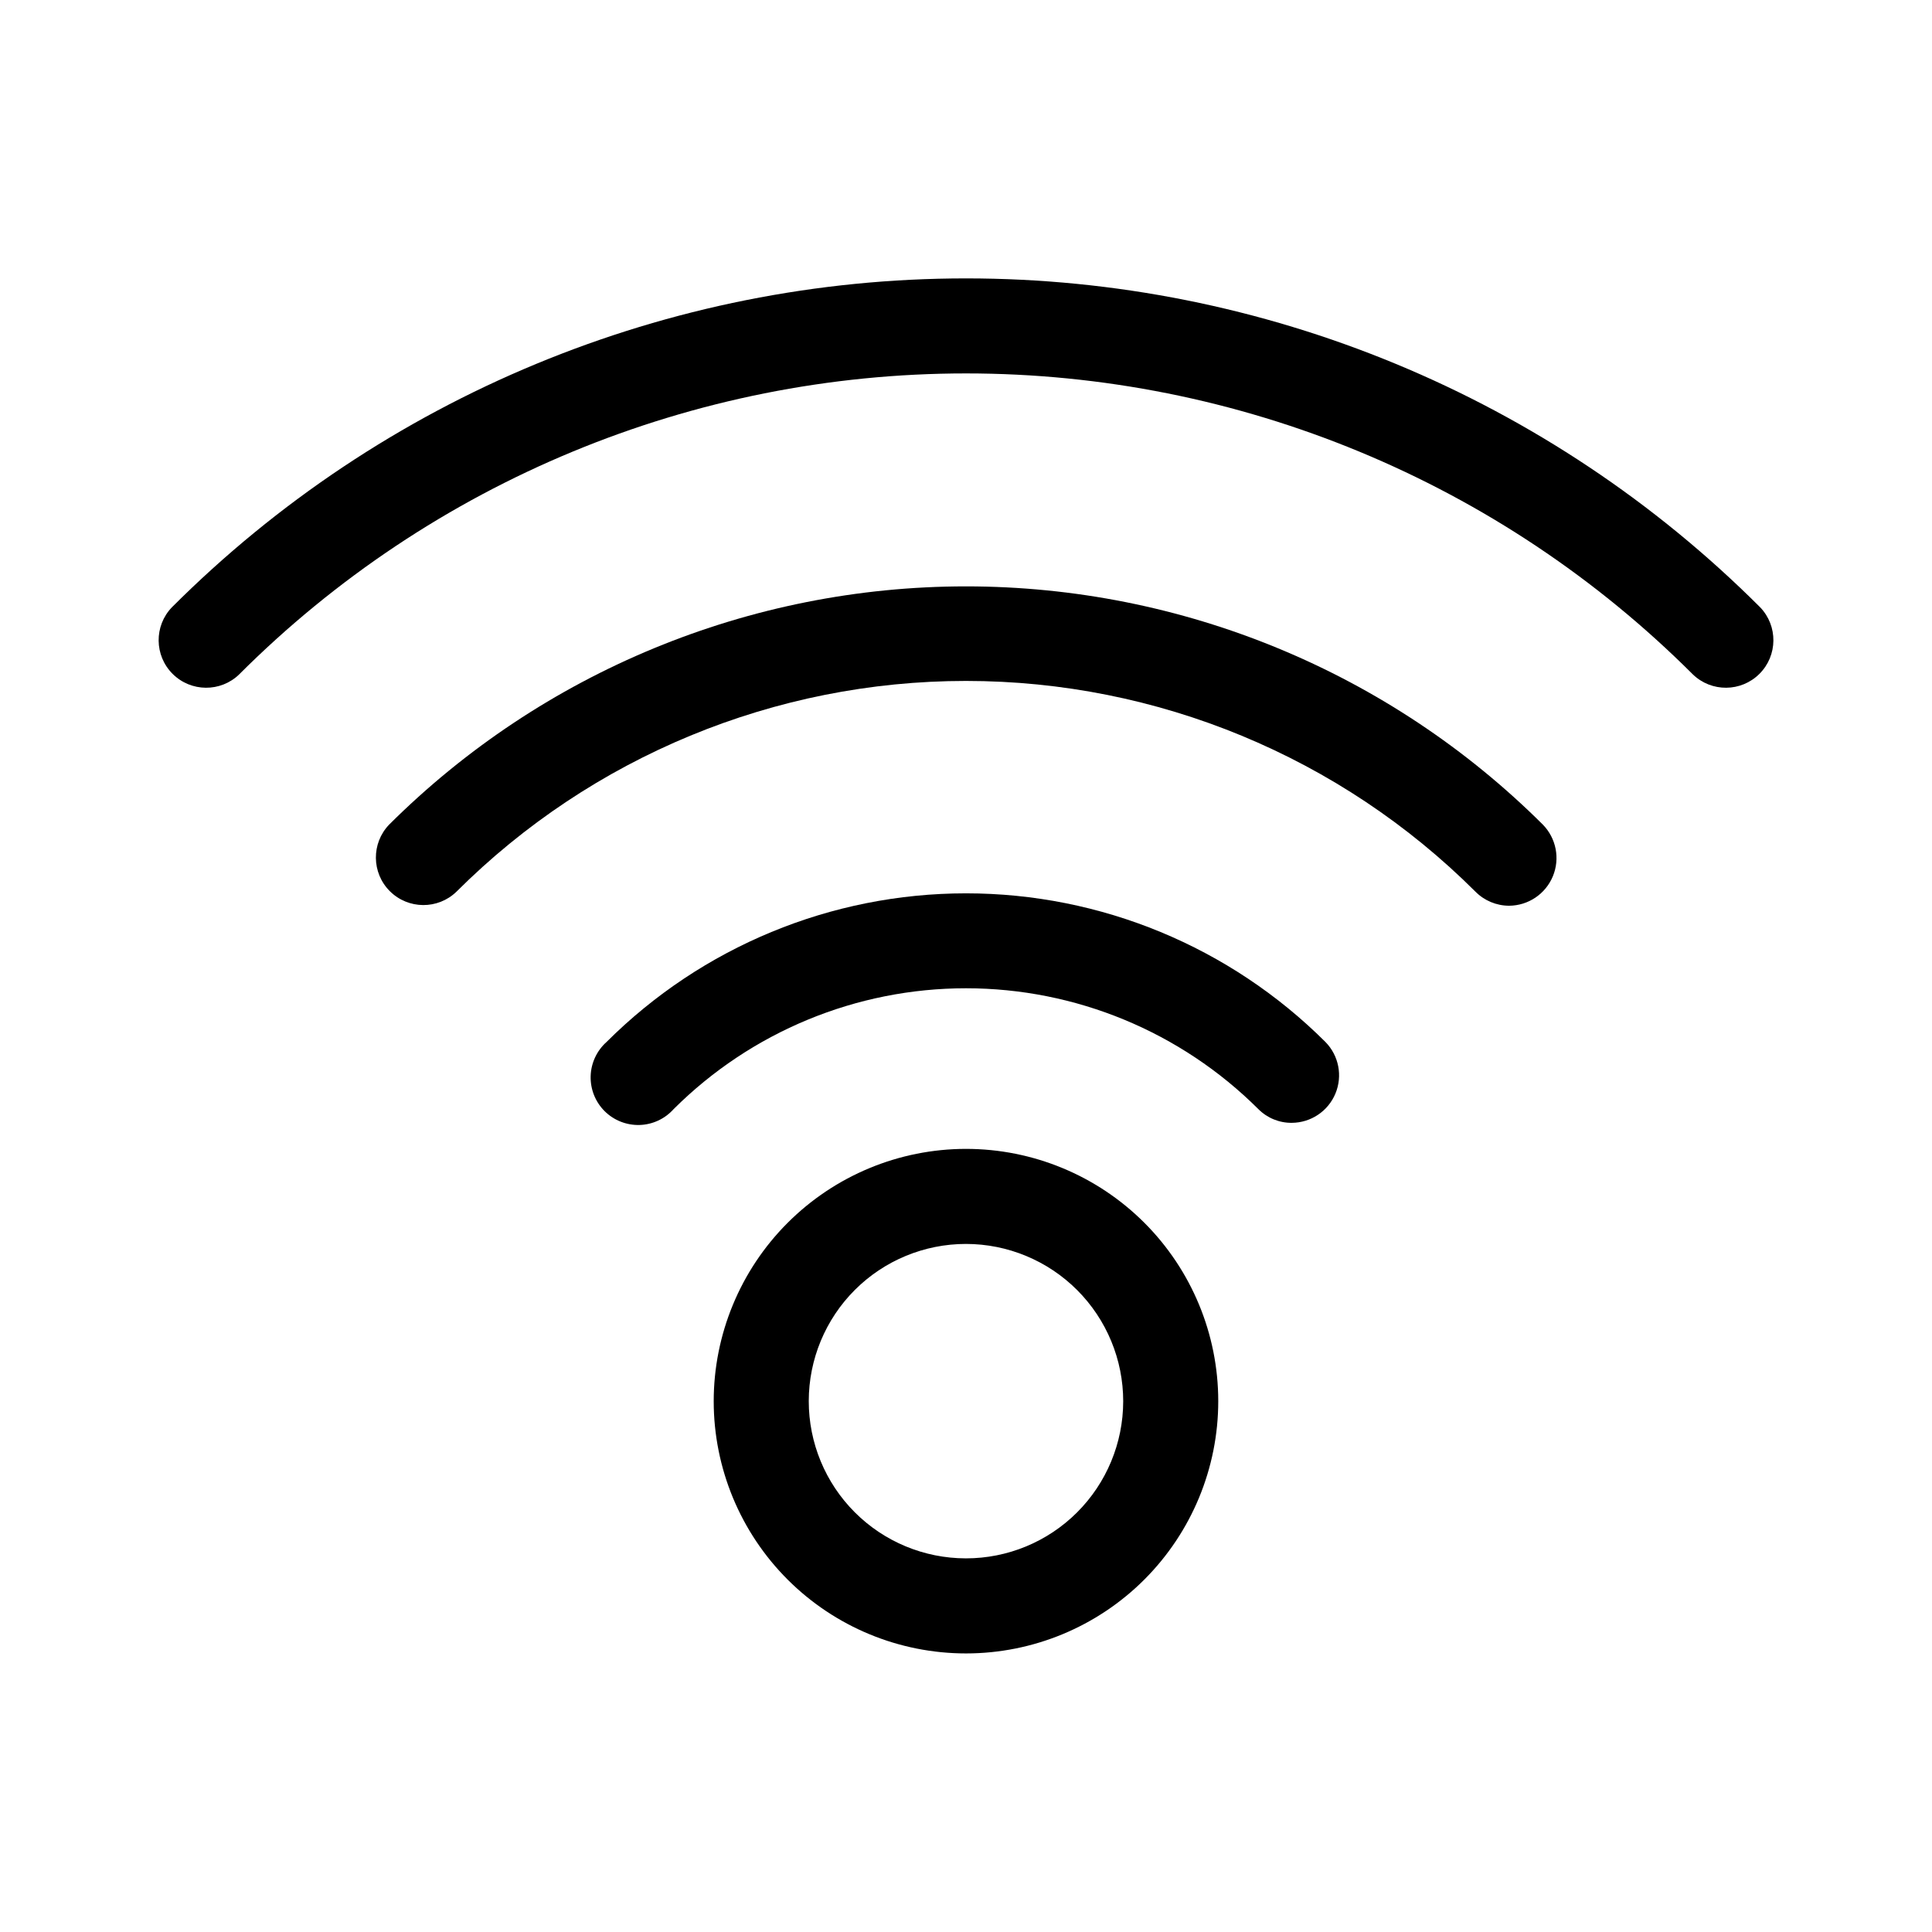
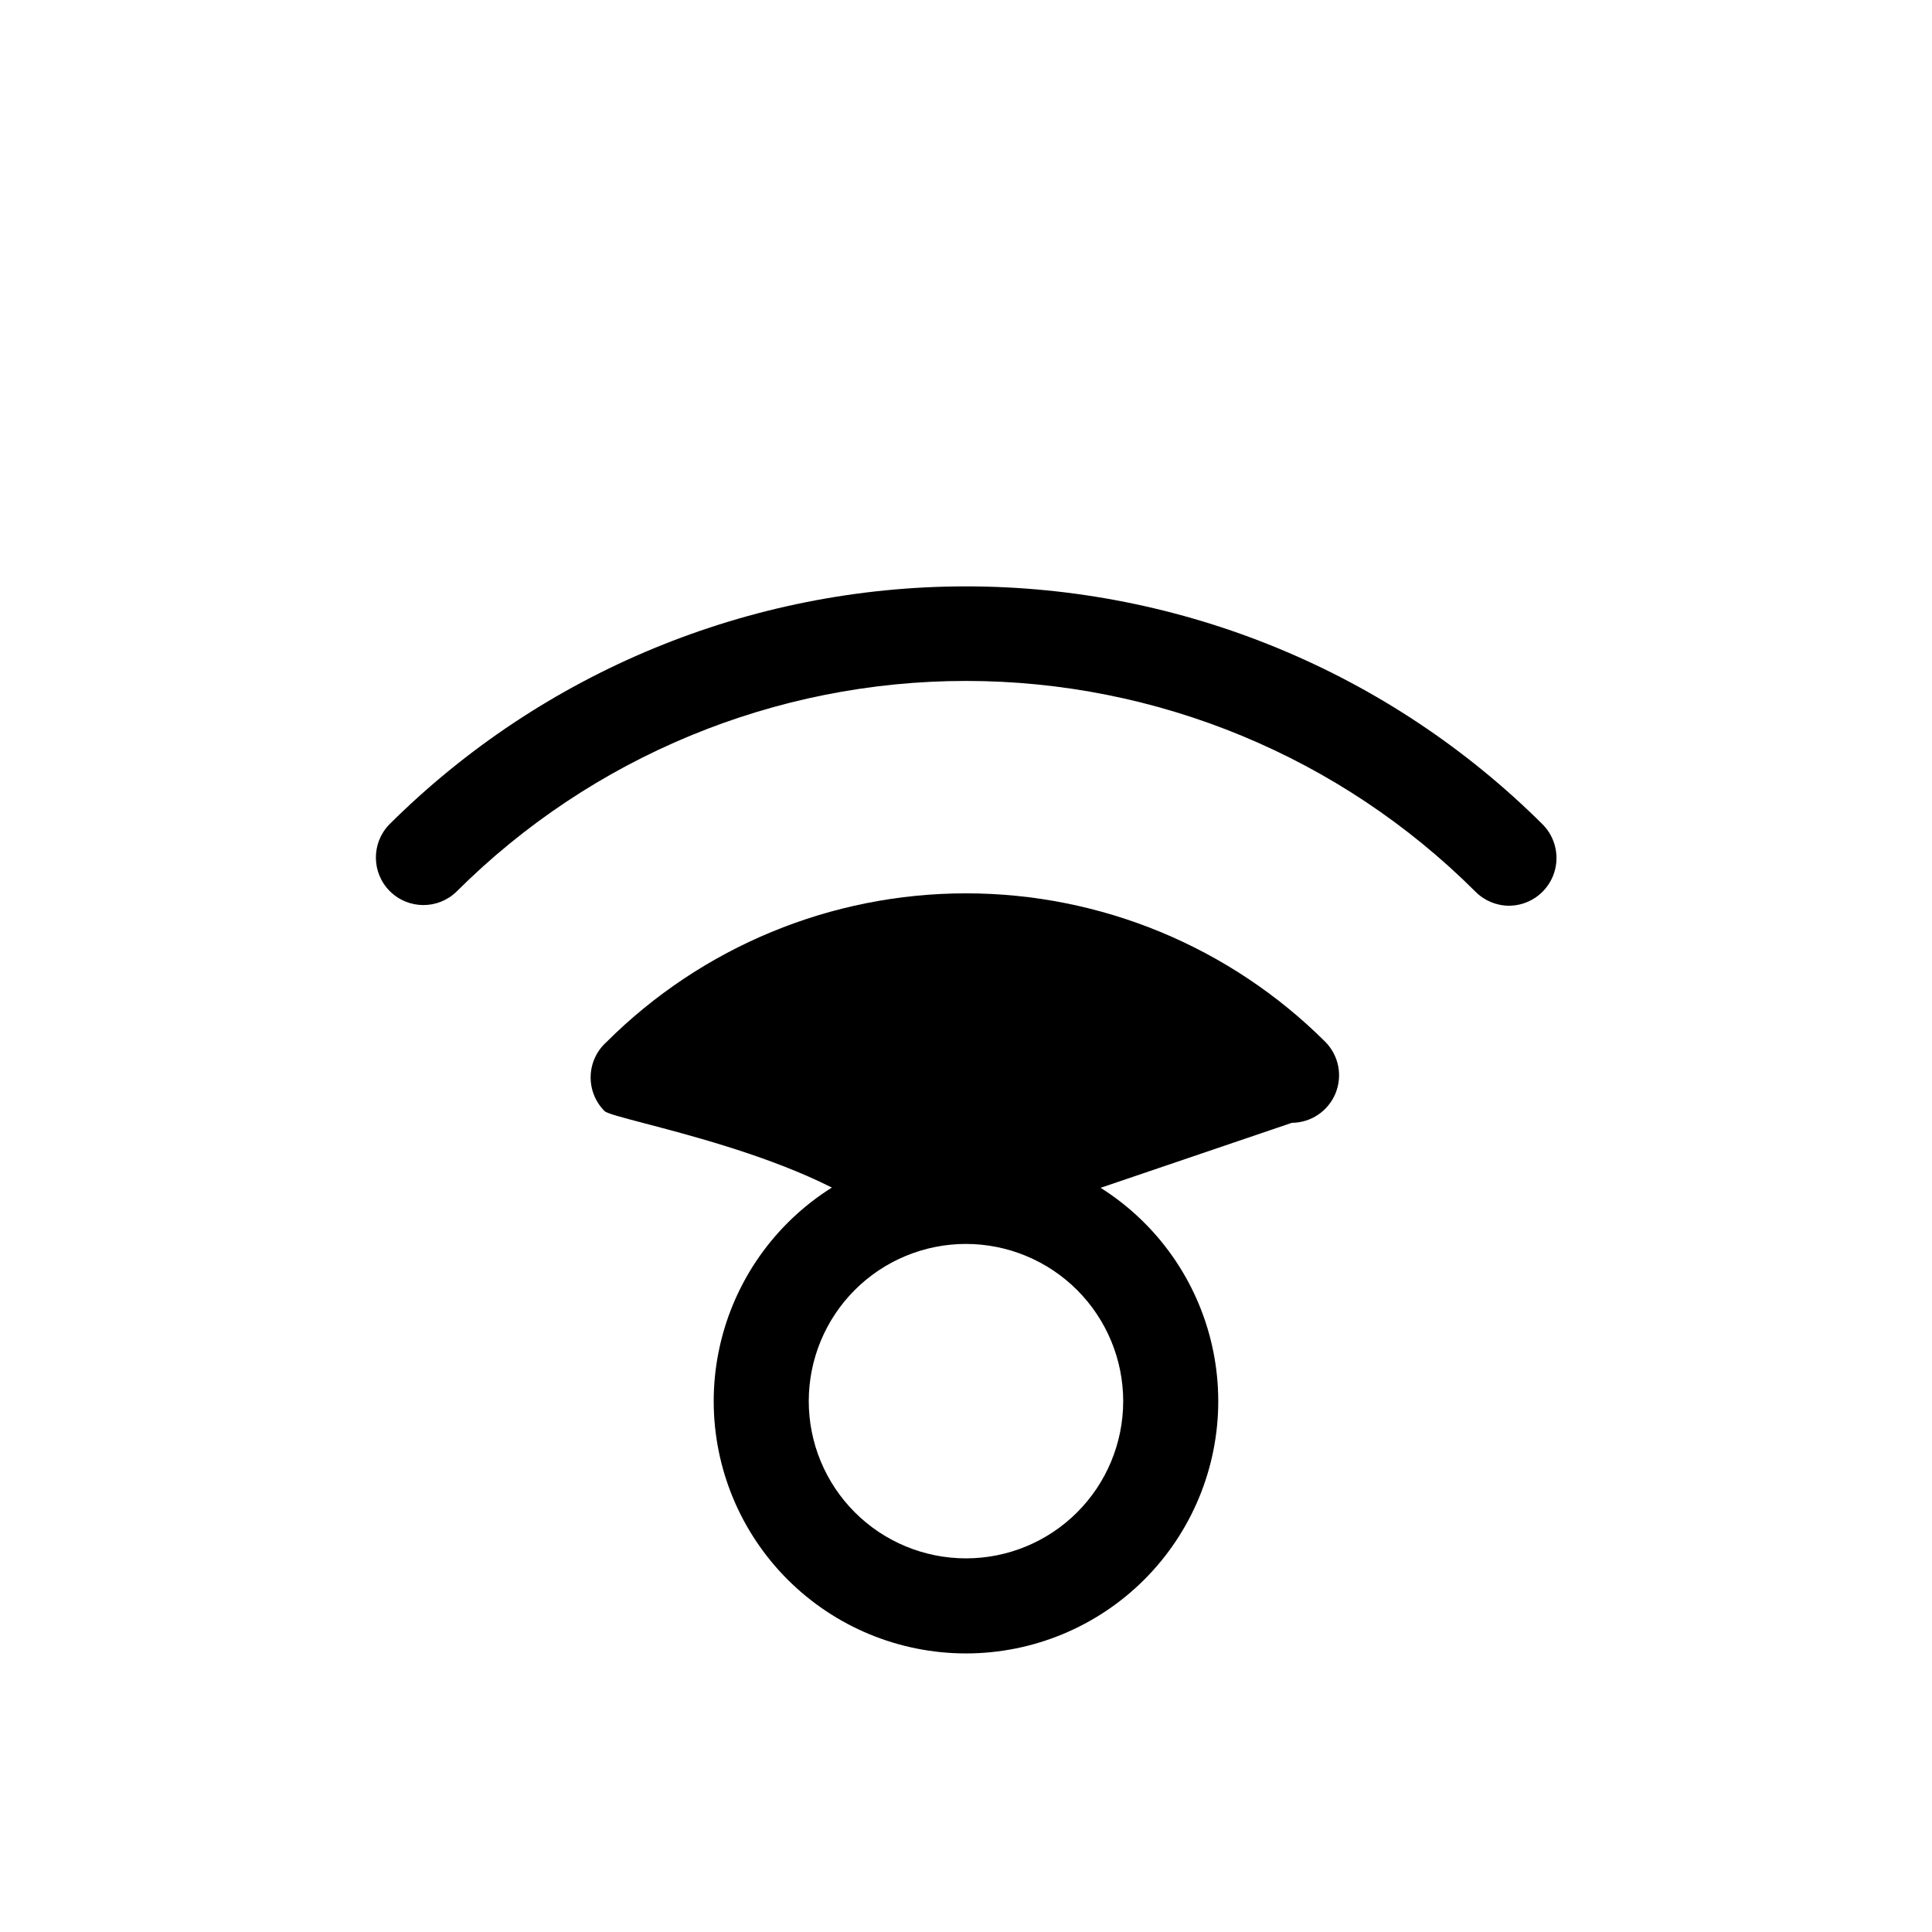
<svg xmlns="http://www.w3.org/2000/svg" fill="#000000" width="800px" height="800px" version="1.1" viewBox="144 144 512 512">
  <g>
    <path d="m333.14 515.37c0.012 17.727 7.066 34.727 19.609 47.254 12.543 12.527 29.551 19.559 47.277 19.551 17.73-0.008 34.727-7.059 47.258-19.598 12.531-12.543 19.57-29.547 19.566-47.273-0.008-17.73-7.051-34.73-19.59-47.266-12.535-12.531-29.539-19.574-47.266-19.574-17.738 0.012-34.742 7.07-47.277 19.613-12.539 12.547-19.578 29.559-19.578 47.293zm108.52 0c-0.016 11.047-4.414 21.637-12.234 29.441-7.82 7.805-18.418 12.184-29.465 12.172-11.047-0.008-21.641-4.402-29.445-12.219-7.809-7.816-12.191-18.414-12.188-29.461 0.008-11.047 4.398-21.641 12.211-29.453 7.812-7.809 18.406-12.195 29.457-12.195 11.055 0.012 21.652 4.414 29.465 12.234 7.812 7.824 12.199 18.426 12.199 29.48z" />
-     <path d="m486.35 441.56c5.059-0.031 9.605-3.082 11.551-7.754 1.945-4.668 0.906-10.047-2.633-13.656-25.285-25.234-59.547-39.406-95.27-39.406s-69.988 14.172-95.273 39.406c-2.578 2.305-4.098 5.574-4.195 9.035s1.234 6.812 3.684 9.262c2.449 2.445 5.797 3.777 9.262 3.684 3.461-0.098 6.727-1.617 9.035-4.199 20.57-20.512 48.438-32.031 77.488-32.031s56.914 11.52 77.484 32.031c2.348 2.356 5.543 3.664 8.867 3.629z" />
+     <path d="m486.35 441.56c5.059-0.031 9.605-3.082 11.551-7.754 1.945-4.668 0.906-10.047-2.633-13.656-25.285-25.234-59.547-39.406-95.27-39.406s-69.988 14.172-95.273 39.406c-2.578 2.305-4.098 5.574-4.195 9.035s1.234 6.812 3.684 9.262s56.914 11.52 77.484 32.031c2.348 2.356 5.543 3.664 8.867 3.629z" />
    <path d="m543.94 384.03c5.078-0.039 9.637-3.113 11.582-7.801 1.945-4.691 0.895-10.09-2.664-13.711-40.602-40.426-95.562-63.121-152.86-63.121-57.297 0-112.26 22.695-152.86 63.121-4.769 4.949-4.688 12.805 0.176 17.656 4.867 4.852 12.723 4.91 17.656 0.129 35.836-35.762 84.395-55.848 135.02-55.848 50.625 0 99.184 20.086 135.02 55.848 2.359 2.379 5.566 3.719 8.918 3.727z" />
-     <path d="m207.39 322.71c51.094-51.066 120.37-79.75 192.61-79.75 72.234 0 141.51 28.684 192.61 79.75 4.934 4.781 12.789 4.723 17.656-0.129 4.867-4.852 4.945-12.707 0.18-17.656-55.82-55.801-131.52-87.148-210.44-87.148-78.93 0-154.62 31.348-210.44 87.148-4.769 4.949-4.688 12.805 0.176 17.656 4.867 4.852 12.723 4.91 17.656 0.129z" />
  </g>
</svg>